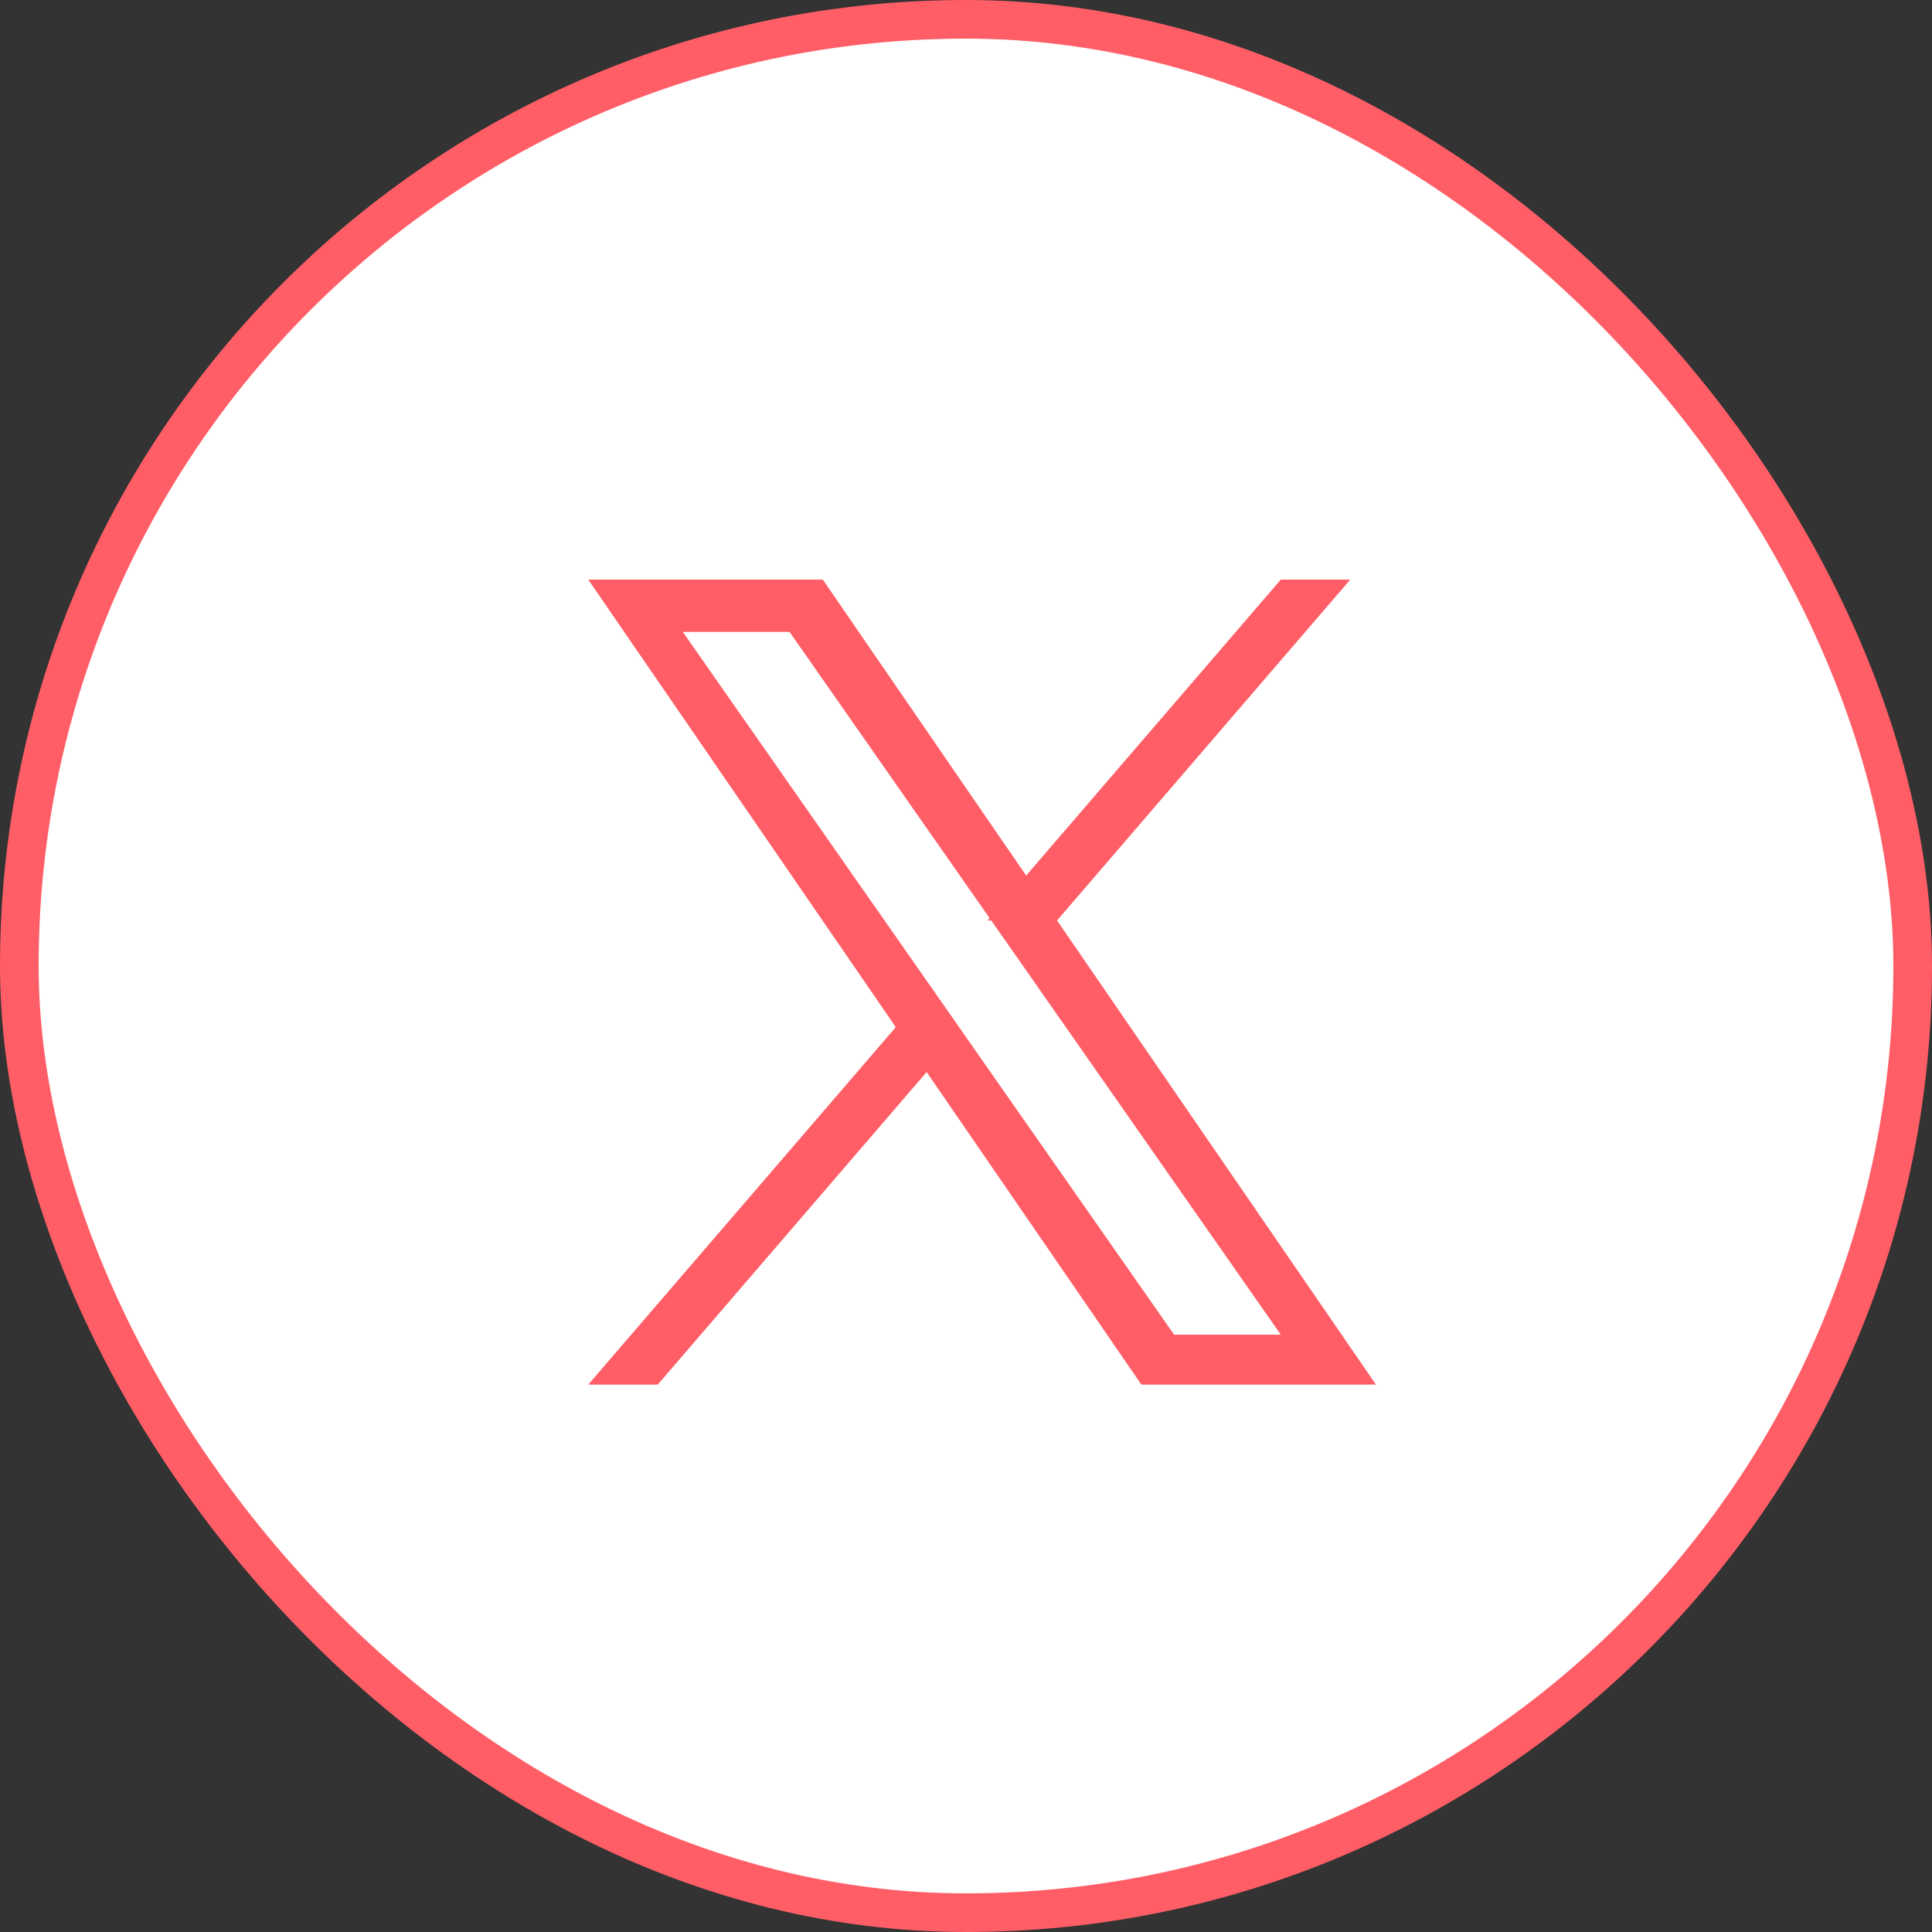
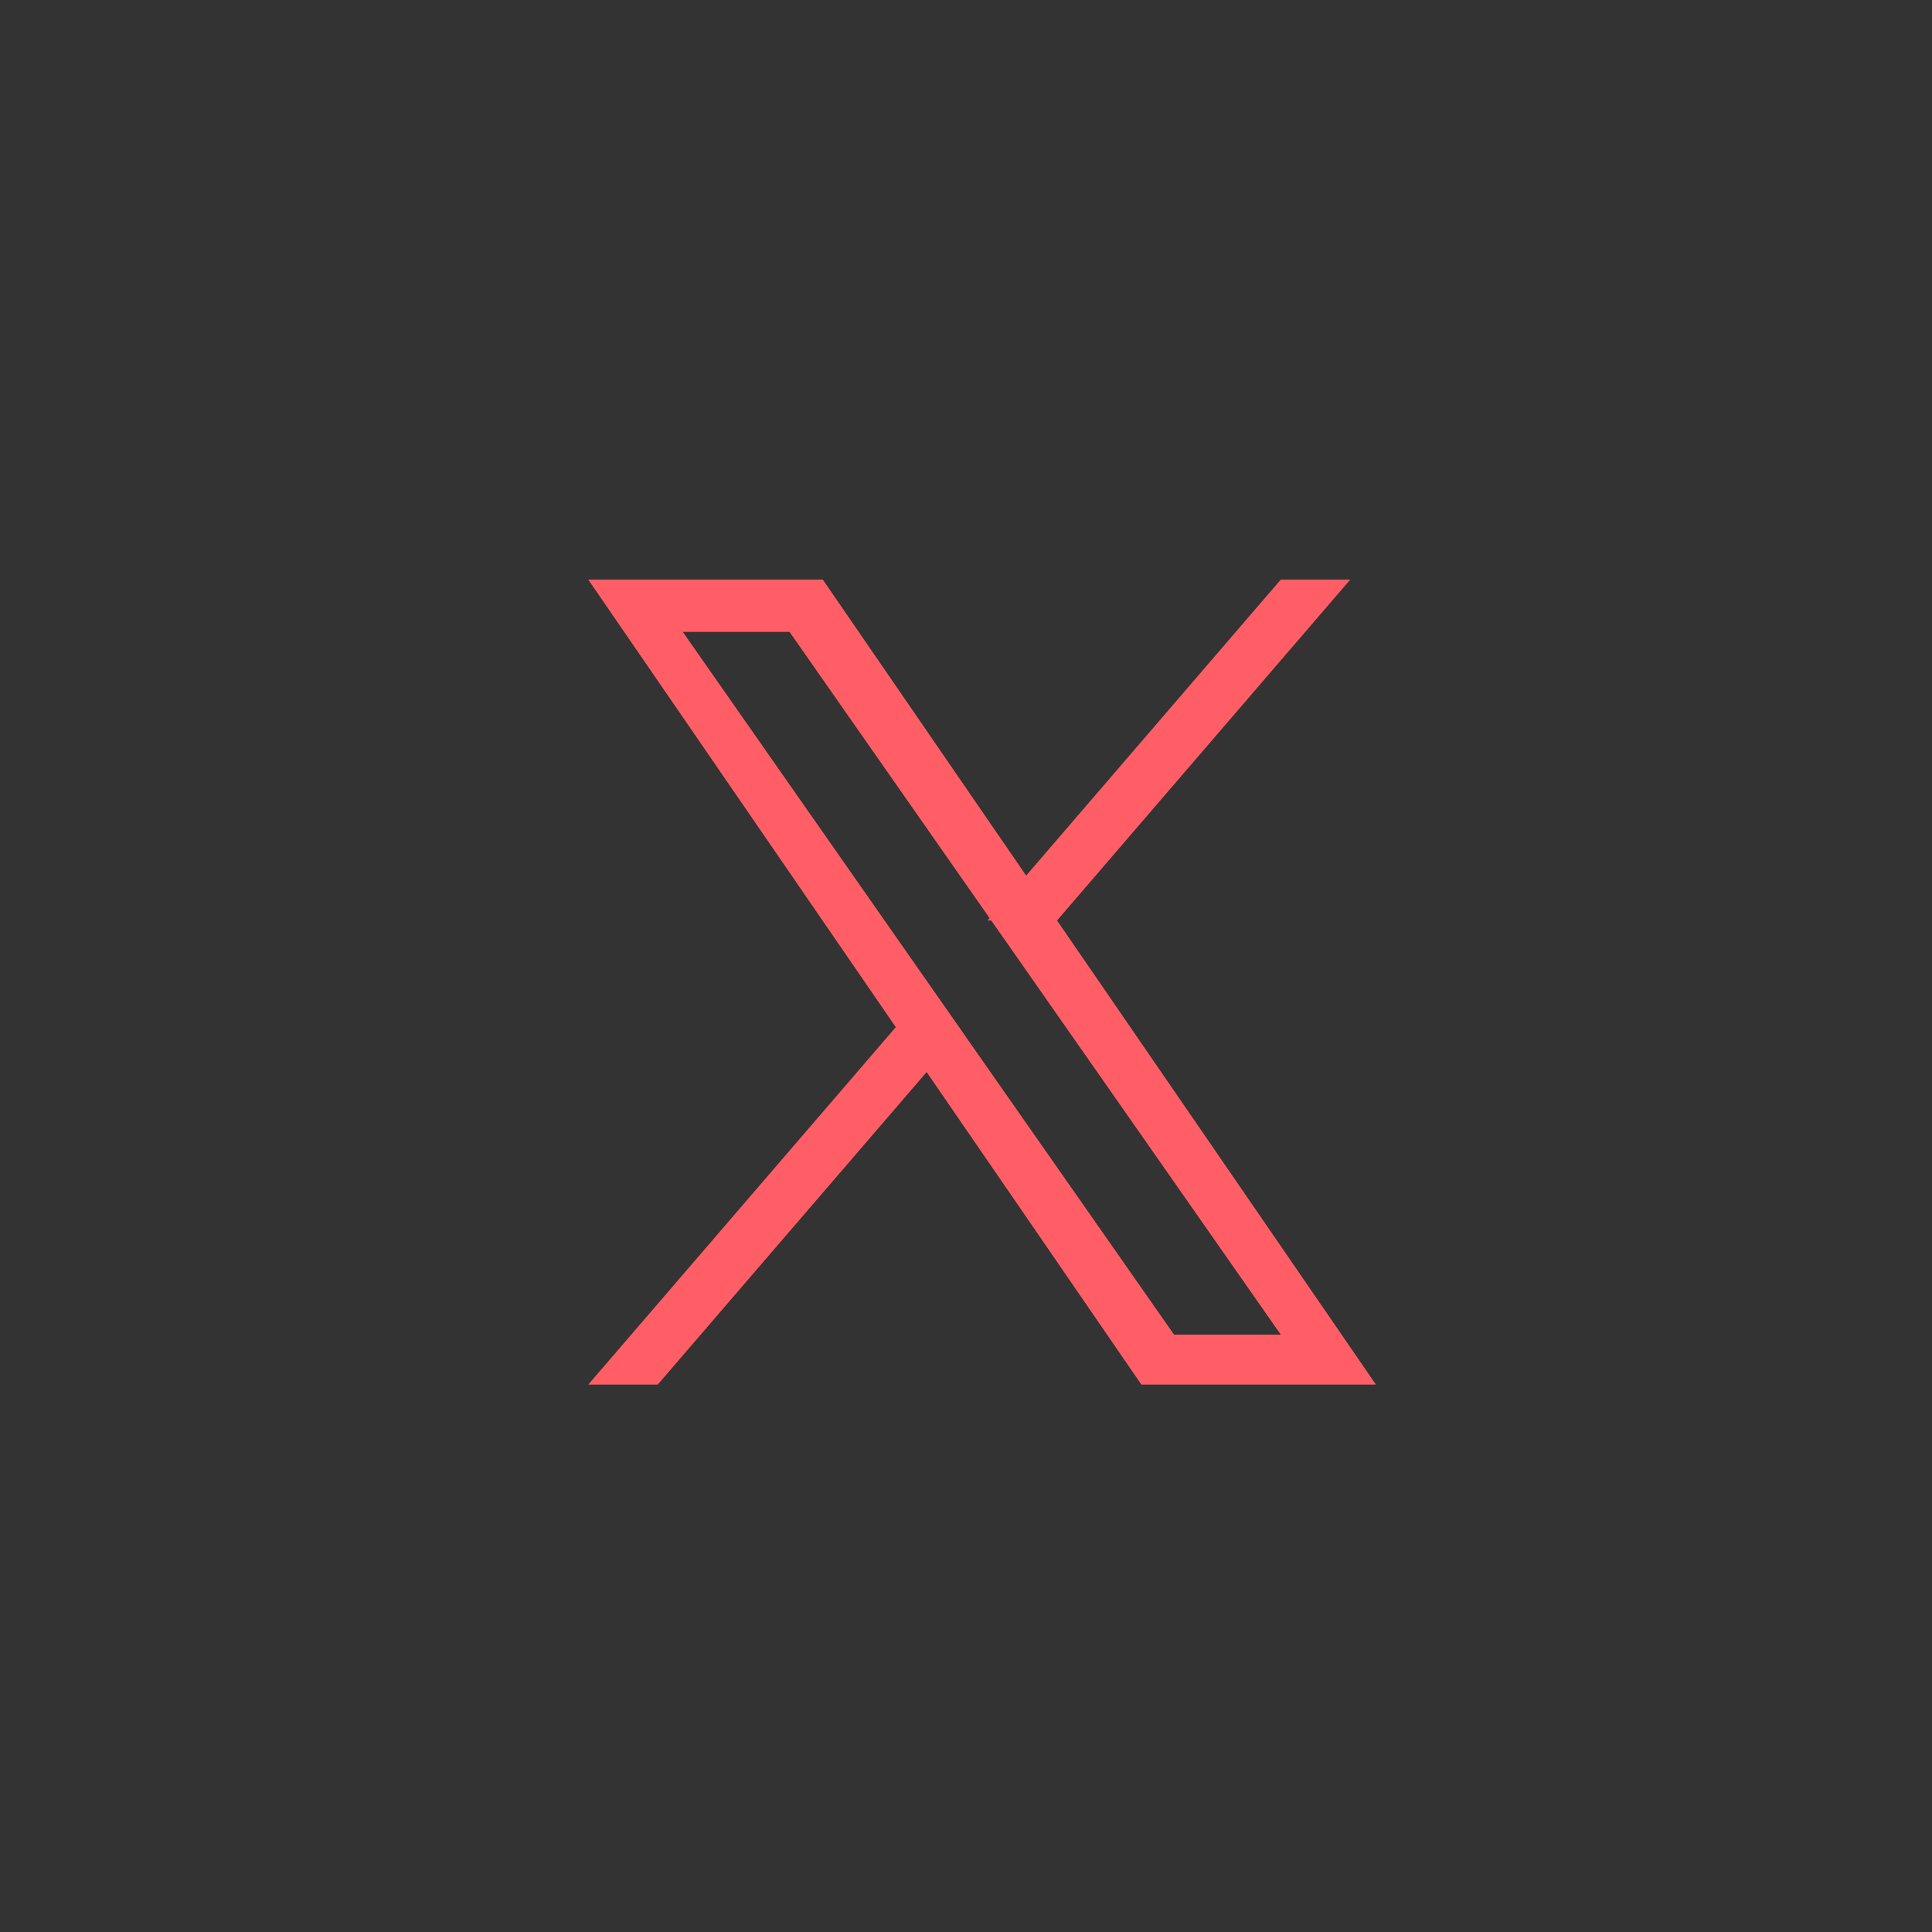
<svg xmlns="http://www.w3.org/2000/svg" width="50" height="50" viewBox="0 0 50 50" fill="none">
  <rect x="0" y="0" width="50" height="50" fill="#333333" stroke="none" />
-   <rect x="0.5" y="0.5" width="49" height="49" rx="24.5" fill="white" stroke="#FF5E66" />
  <g clip-path="url(#clip0_1_361)">
    <path d="M26.944 24.105L34.659 35.333H29.802L24.393 27.461L24.026 26.926L23.602 27.419L16.793 35.333H16.314L23.562 26.909L23.813 26.617L23.595 26.299L16.174 15.5H21.031L26.145 22.943L26.513 23.478L26.513 23.478L26.944 24.105ZM33.855 15.5L27.127 23.322H26.647L26.936 22.986L33.376 15.5H33.855ZM23.677 25.818L23.677 25.818L24.393 26.842V26.843L24.483 26.972L29.976 34.828L30.125 35.041H30.385H33.148H34.107L33.557 34.255L26.827 24.627L26.827 24.627L26.02 23.474L26.02 23.474L20.843 16.067L20.693 15.854H20.433H17.671H16.711L17.261 16.64L23.677 25.818Z" fill="#AAAAAA" stroke="#FF5E66" />
  </g>
  <defs>
    <clipPath id="clip0_1_361">
      <rect width="20.833" height="20.833" fill="white" transform="translate(15 15)" />
    </clipPath>
  </defs>
</svg>